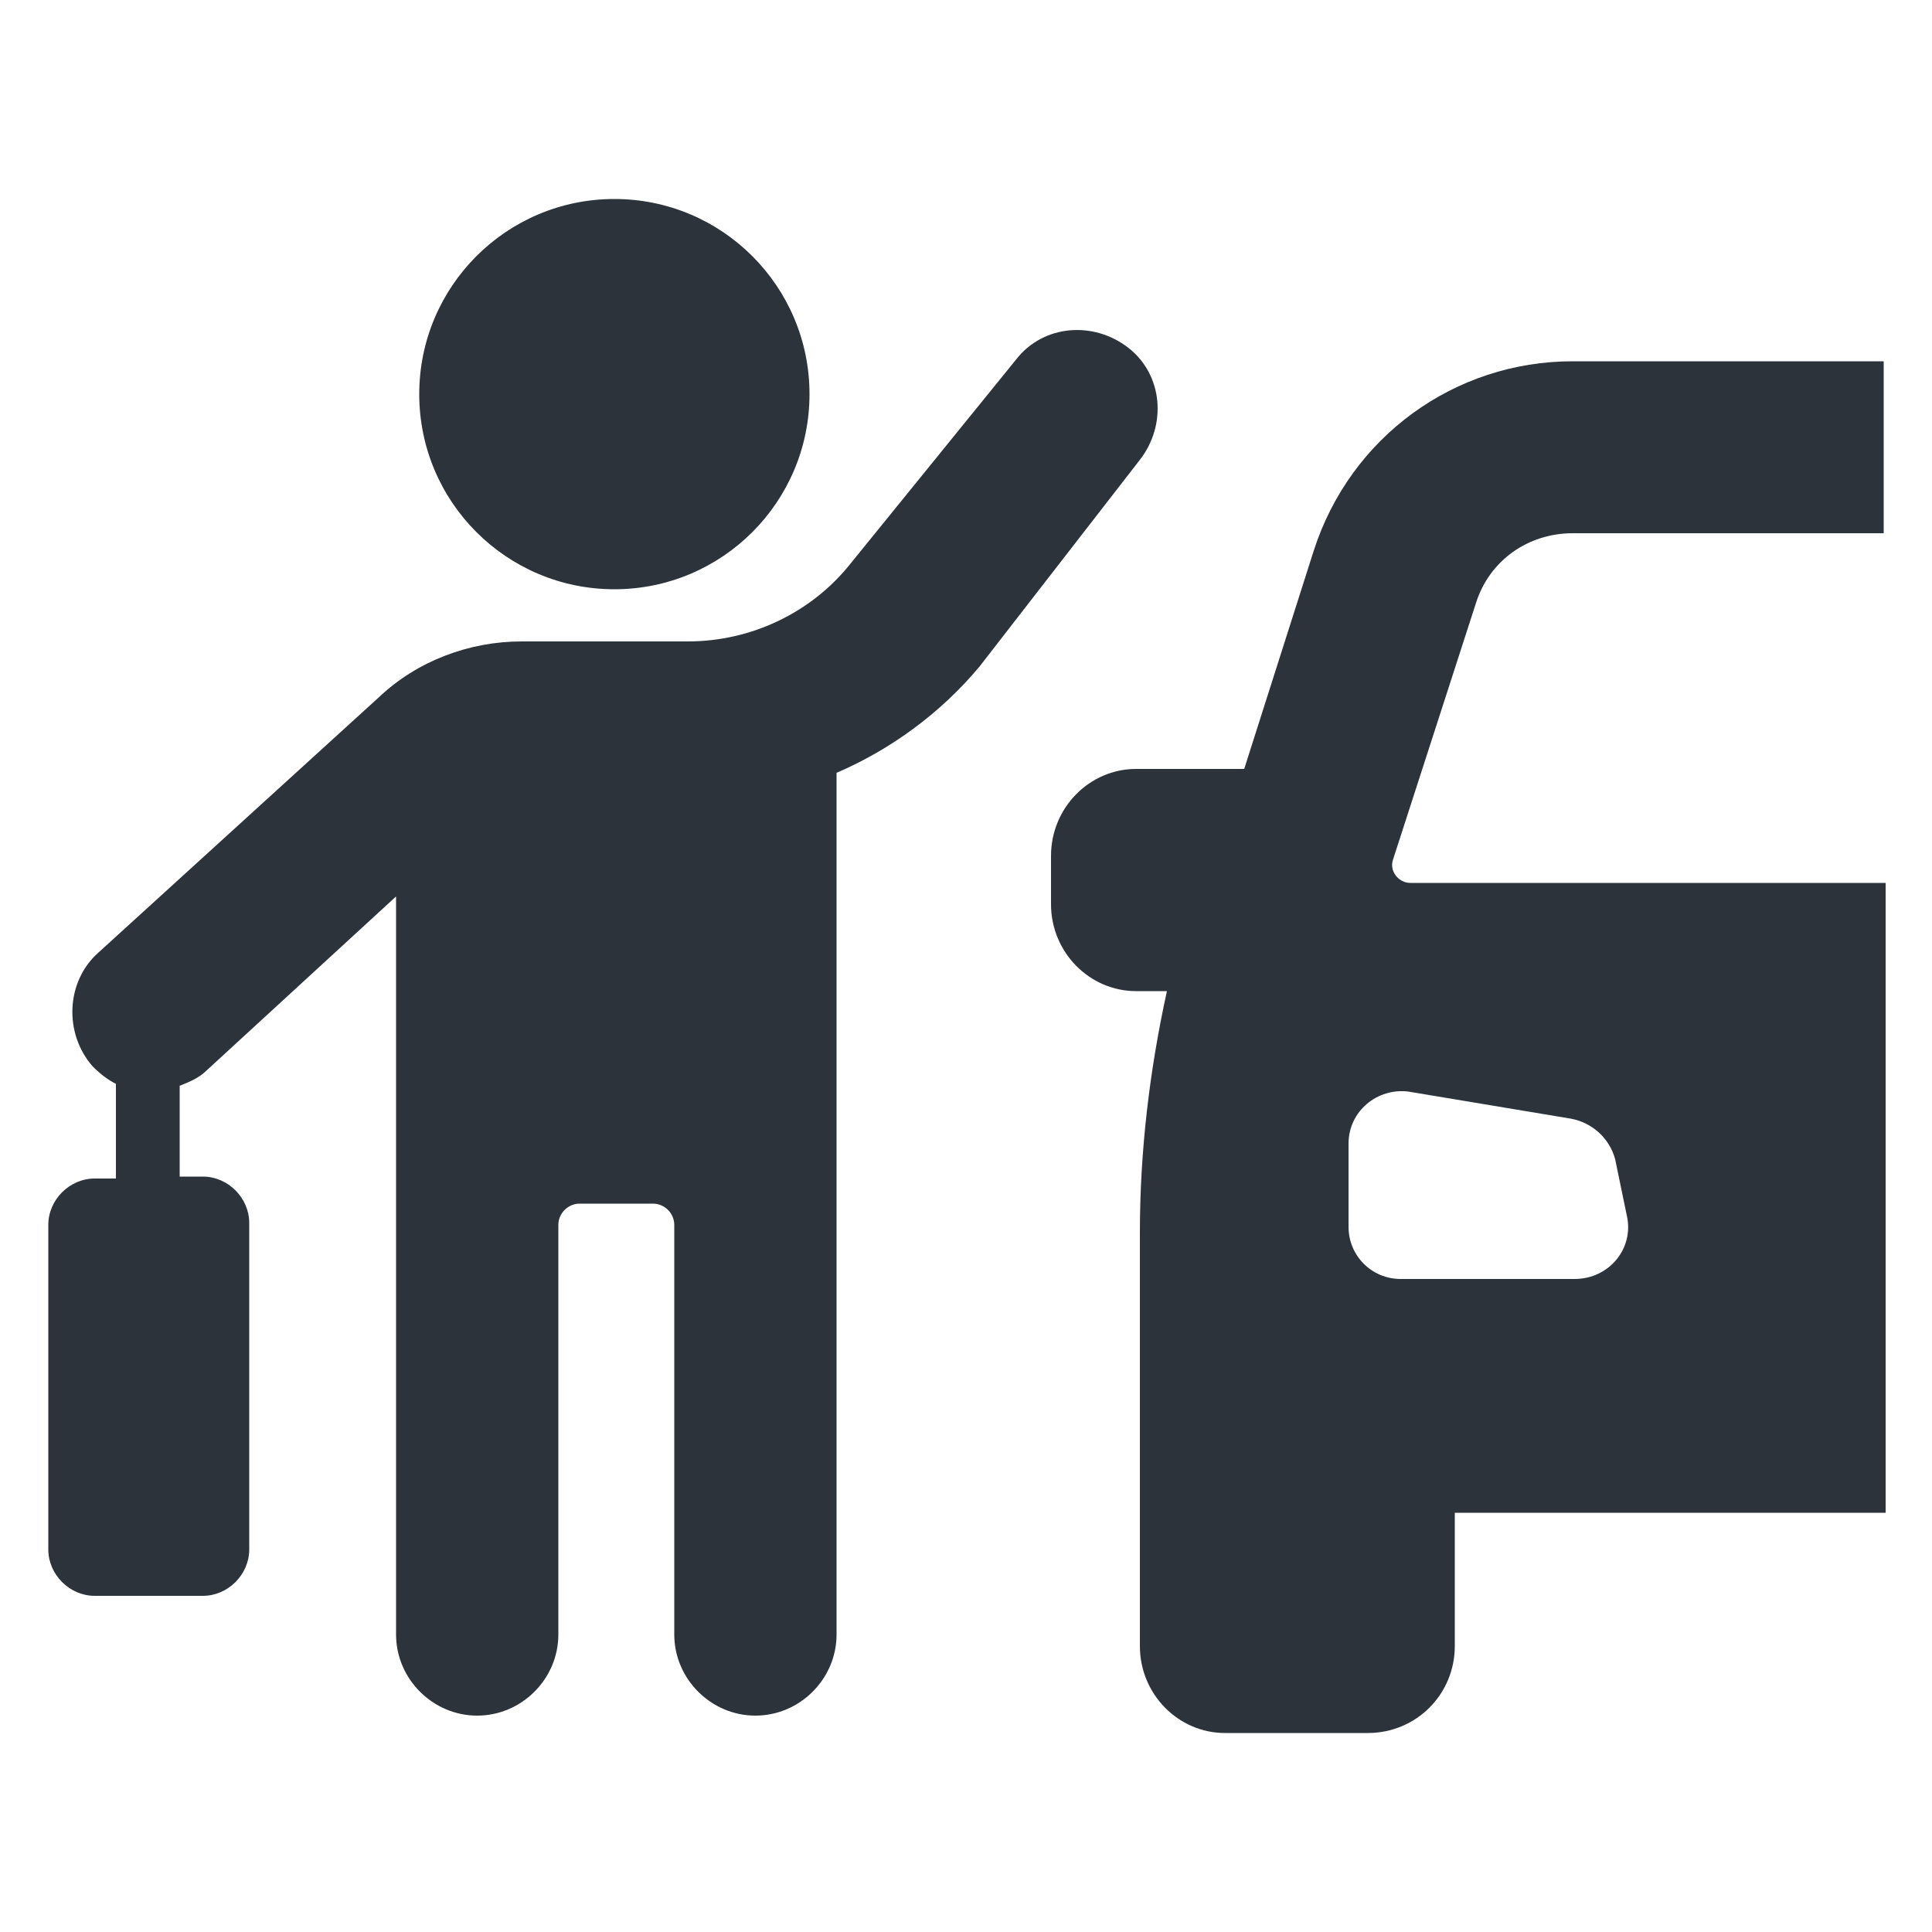
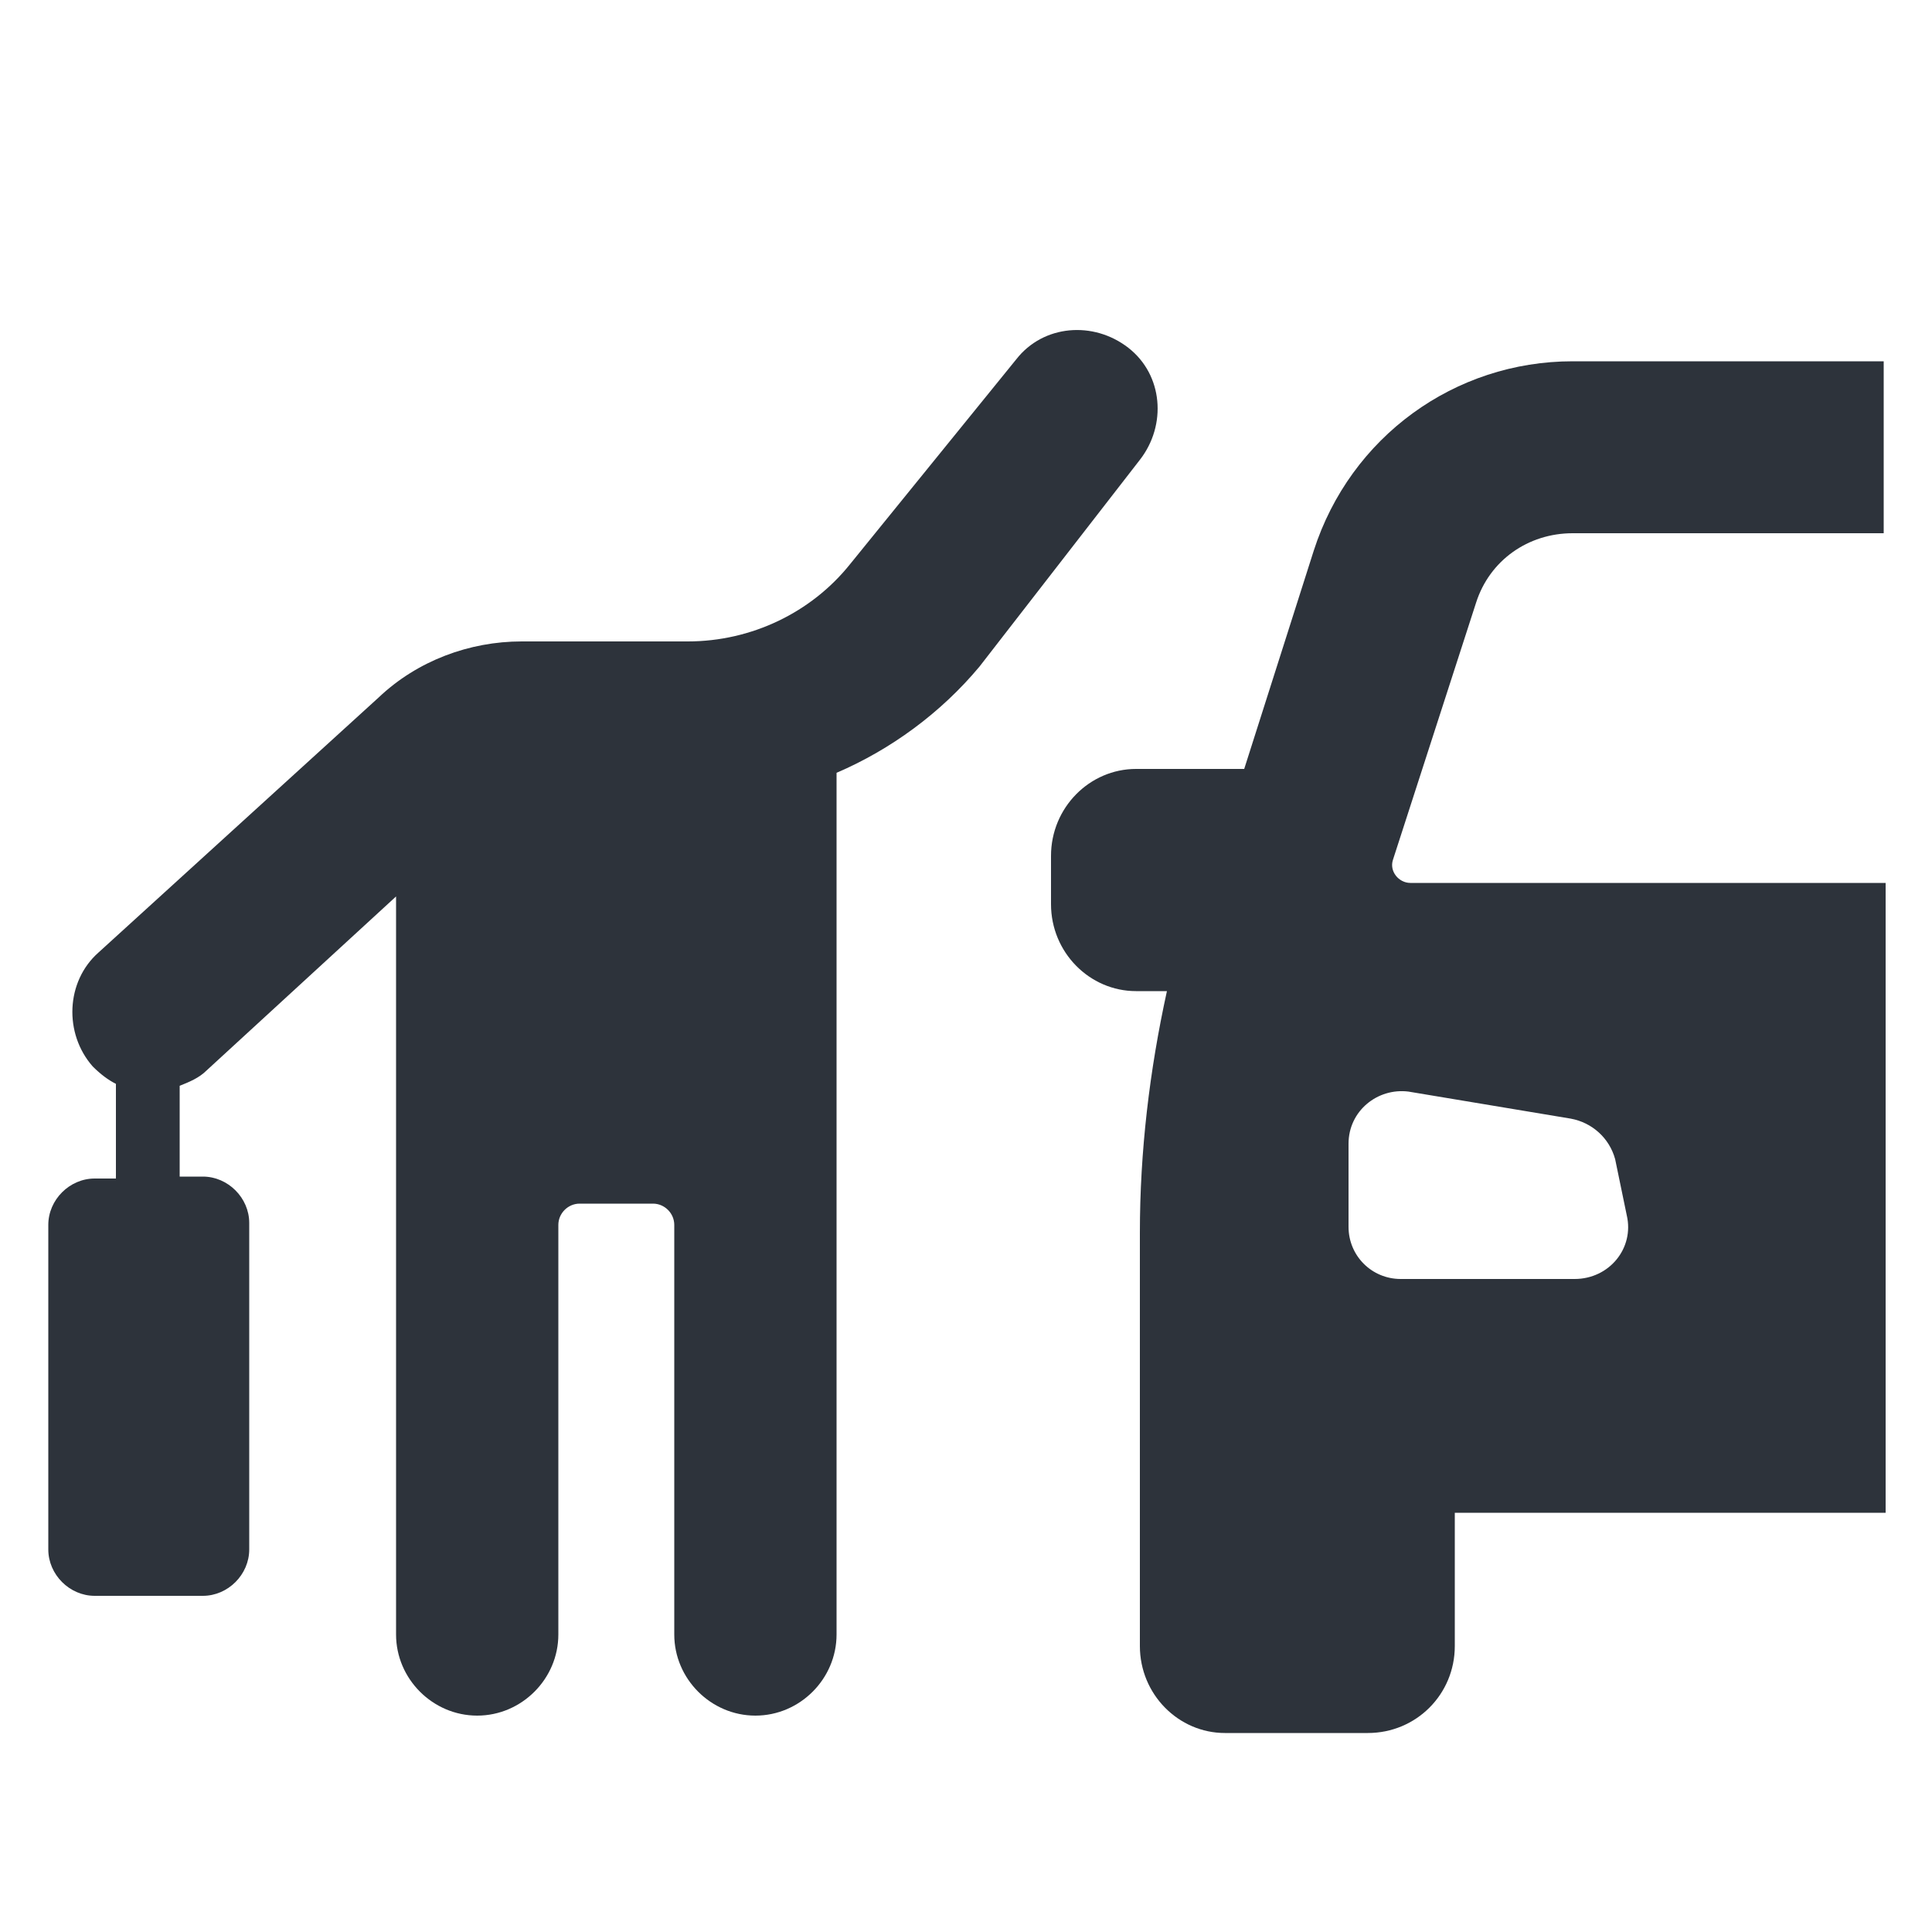
<svg xmlns="http://www.w3.org/2000/svg" width="35" height="35" viewBox="0 0 35 35" fill="none">
  <path d="M20.44 6.3C19.81 5.81 18.9 5.88 18.41 6.51L15.4 10.22C14.7 11.095 13.615 11.62 12.46 11.62H9.45C8.505 11.62 7.56 11.97 6.86 12.635L1.785 17.255C1.19 17.78 1.155 18.725 1.68 19.32C1.82 19.46 1.96 19.565 2.1 19.635V21.35H1.715C1.26 21.35 0.875 21.735 0.875 22.19V28.07C0.875 28.525 1.26 28.91 1.715 28.91H3.675C4.13 28.91 4.515 28.525 4.515 28.07V22.155C4.515 21.7 4.13 21.315 3.675 21.315H3.255V19.67C3.43 19.6 3.605 19.53 3.745 19.39L7.175 16.24V29.61C7.175 30.415 7.84 31.08 8.645 31.08C9.45 31.08 10.115 30.415 10.115 29.61V22.19C10.115 21.98 10.29 21.805 10.5 21.805H11.83C12.04 21.805 12.215 21.98 12.215 22.19V29.61C12.215 30.415 12.88 31.08 13.685 31.08C14.49 31.08 15.155 30.415 15.155 29.61V14C16.135 13.58 17.045 12.915 17.745 12.075L20.65 8.33C21.14 7.7 21.07 6.79 20.44 6.3Z" fill="#2D333B" />
-   <path d="M11.13 10.675C13.082 10.675 14.665 9.092 14.665 7.14C14.665 5.188 13.082 3.605 11.13 3.605C9.178 3.605 7.595 5.188 7.595 7.14C7.595 9.092 9.178 10.675 11.13 10.675Z" fill="#2D333B" />
  <path d="M26.74 10.92C26.985 10.15 27.685 9.66 28.49 9.66H34.125V6.545H28.49C26.355 6.545 24.465 7.91 23.8 9.975L22.54 13.93H20.58C19.74 13.93 19.04 14.63 19.04 15.505V16.38C19.04 17.255 19.74 17.955 20.58 17.955H21.14C20.825 19.39 20.65 20.86 20.65 22.33V29.82C20.65 30.695 21.35 31.395 22.19 31.395H24.78C25.655 31.395 26.355 30.695 26.355 29.82V27.405H34.16V15.995H25.55C25.34 15.995 25.165 15.785 25.235 15.575L26.74 10.92ZM25.515 19.775L28.455 20.265C28.84 20.335 29.155 20.615 29.26 21L29.47 22.015C29.61 22.61 29.155 23.17 28.525 23.17H25.375C24.85 23.17 24.43 22.75 24.43 22.225V20.72C24.43 20.125 24.955 19.705 25.515 19.775Z" fill="#2D333B" />
</svg>